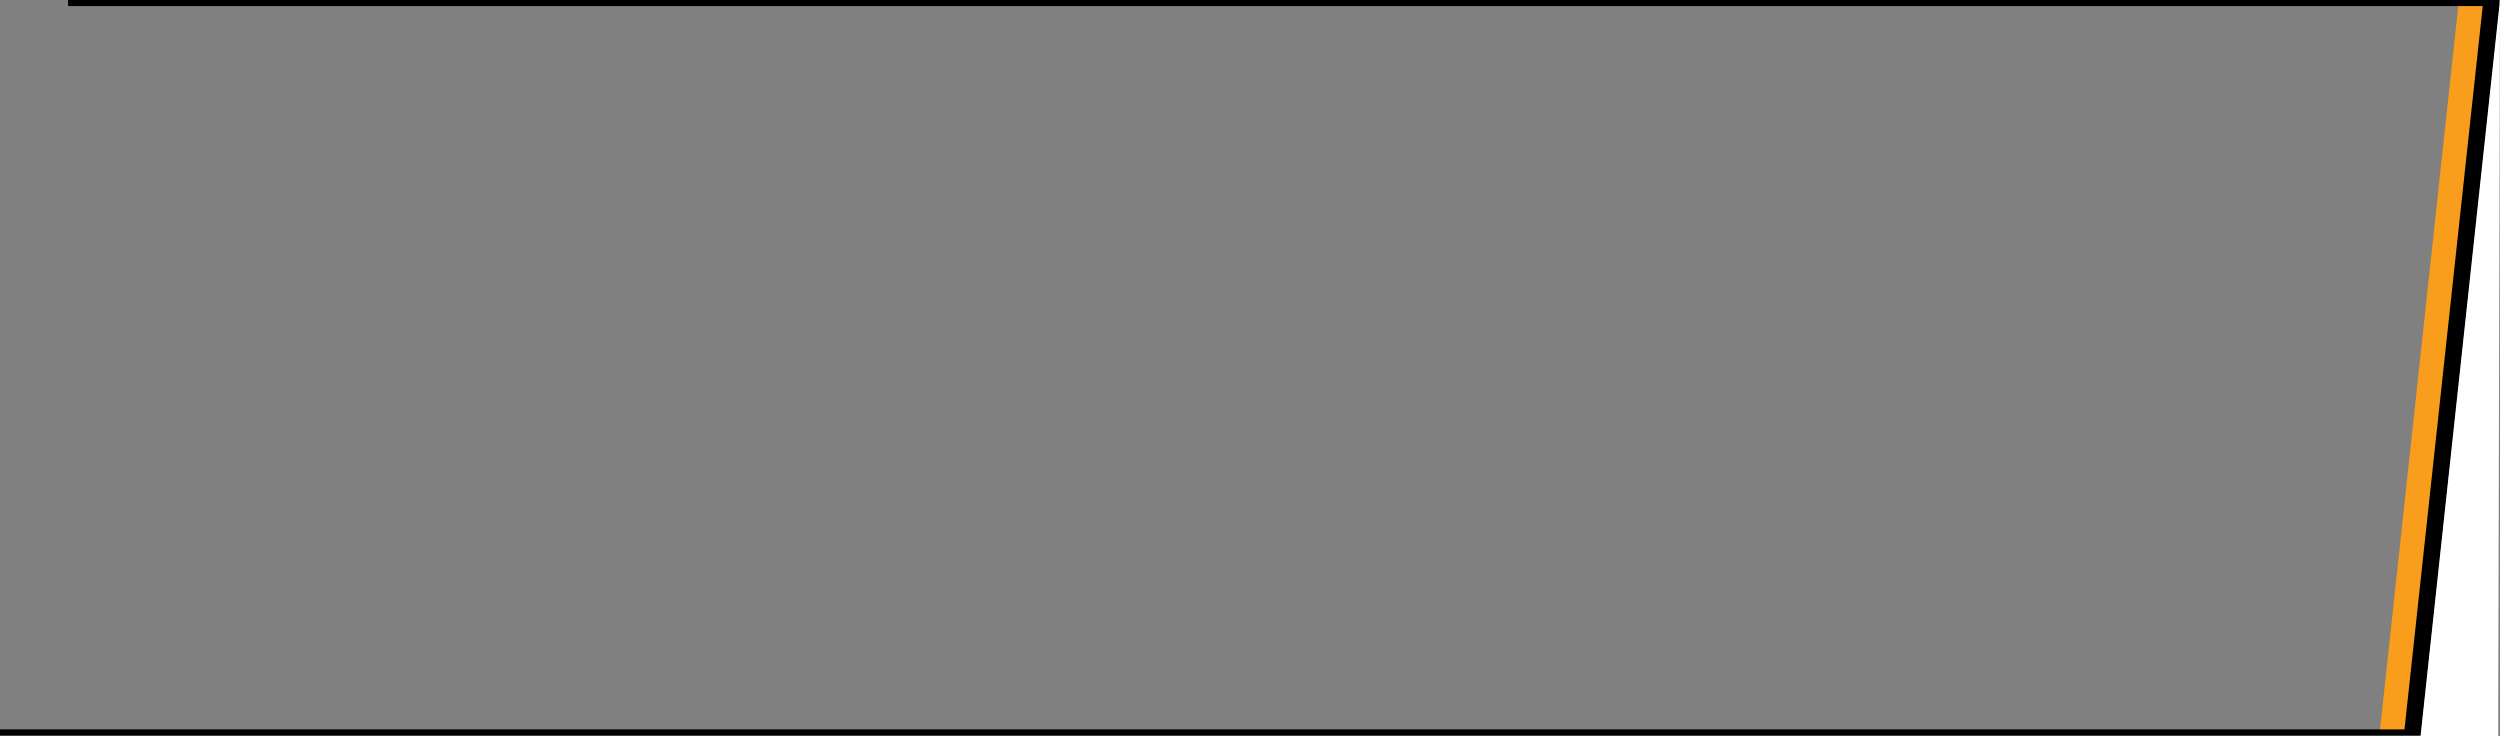
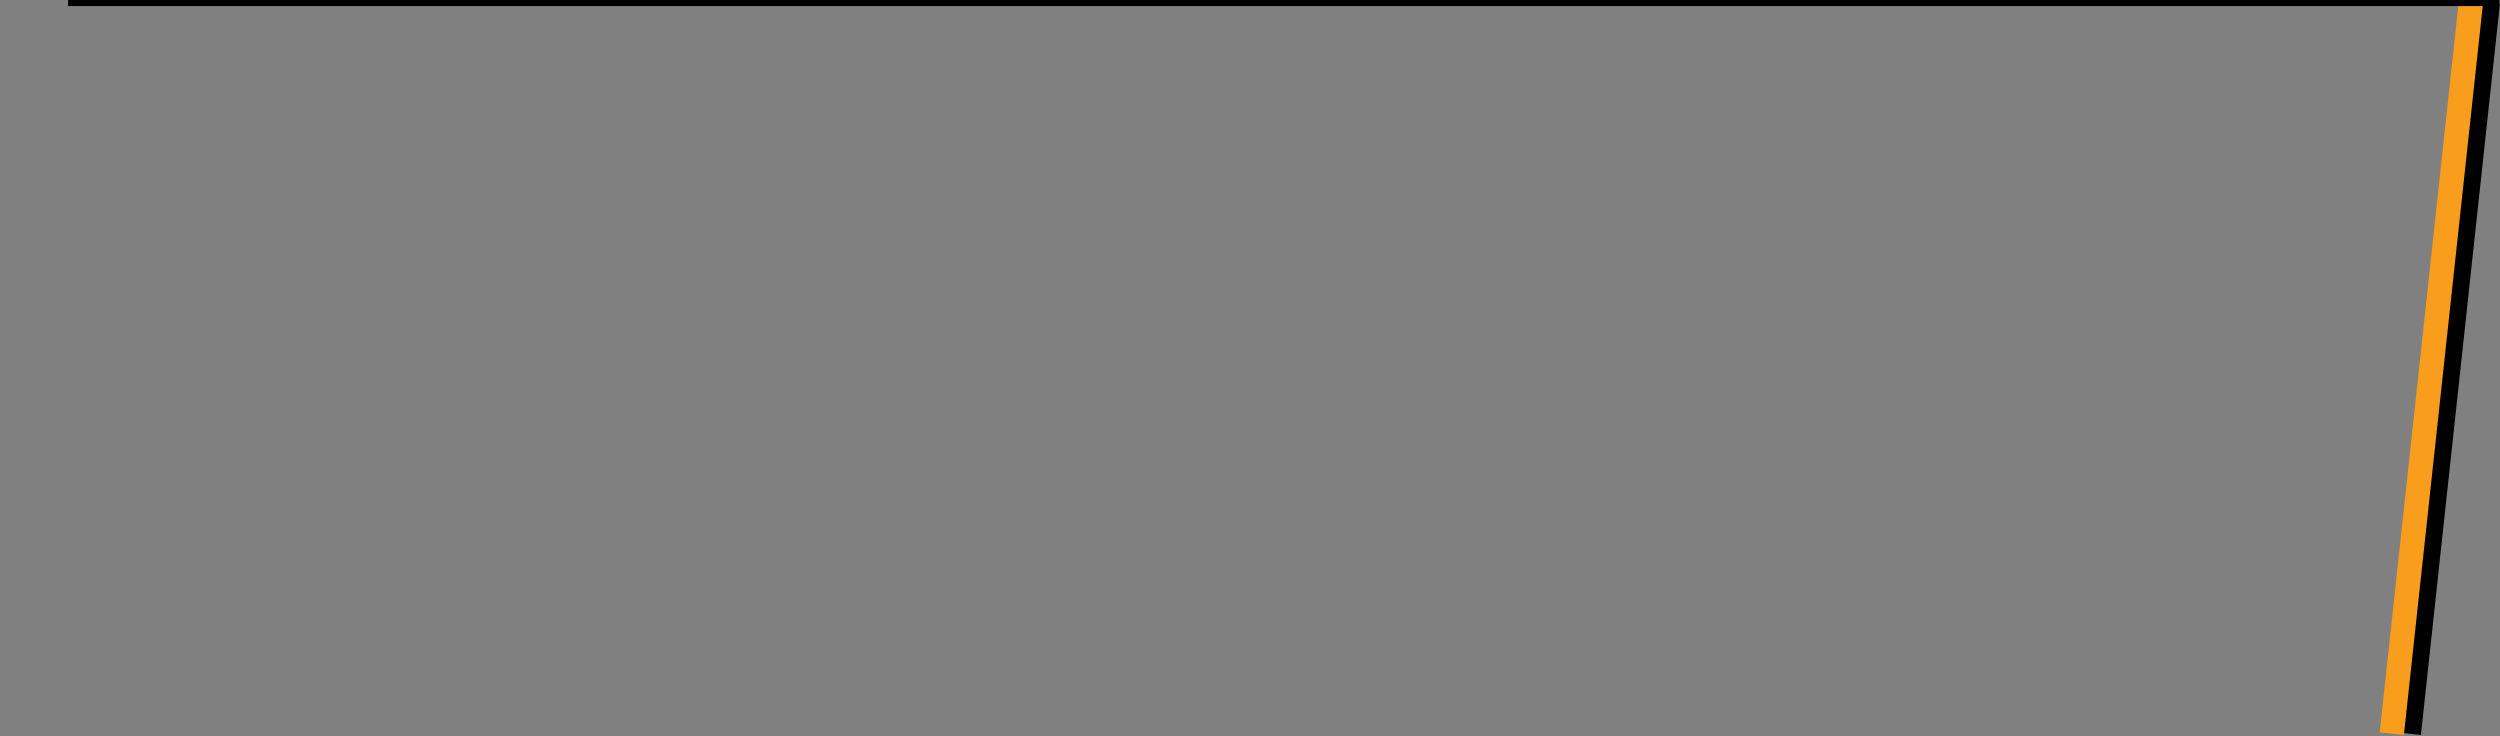
<svg xmlns="http://www.w3.org/2000/svg" width="2056.5" height="605.625" viewBox="0 0 2056.5 605.625">
  <rect x="0" y="0" width="2056.5" height="605.625" fill="#808080" stroke="none" />
  <g id="Group_35" data-name="Group 35" transform="translate(1028 -1095)">
    <g id="Group_32" data-name="Group 32" transform="translate(15 -11)">
      <path id="Path_12" data-name="Path 12" d="M65,0,46.655,169.759,0,601.5" transform="translate(938.5 1108)" fill="none" stroke="#000" stroke-width="20" />
      <path id="Path_13" data-name="Path 13" d="M65,0,46.655,169.618,0,601" transform="translate(924.5 1108.5)" fill="none" stroke="#f99d1c" stroke-width="20" />
      <path id="Path_10" data-name="Path 10" d="M2000,0H0" transform="translate(-987 1108.5)" fill="none" stroke="#000" stroke-width="5" />
-       <path id="Path_11" data-name="Path 11" d="M2000,0H0" transform="translate(-1043 1708.5)" fill="none" stroke="#000" stroke-width="5" />
    </g>
-     <path id="Path_14" data-name="Path 14" d="M93.5-6,92.053,577.788v21.837H28.125Z" transform="translate(935 1101)" fill="#fff" />
  </g>
</svg>